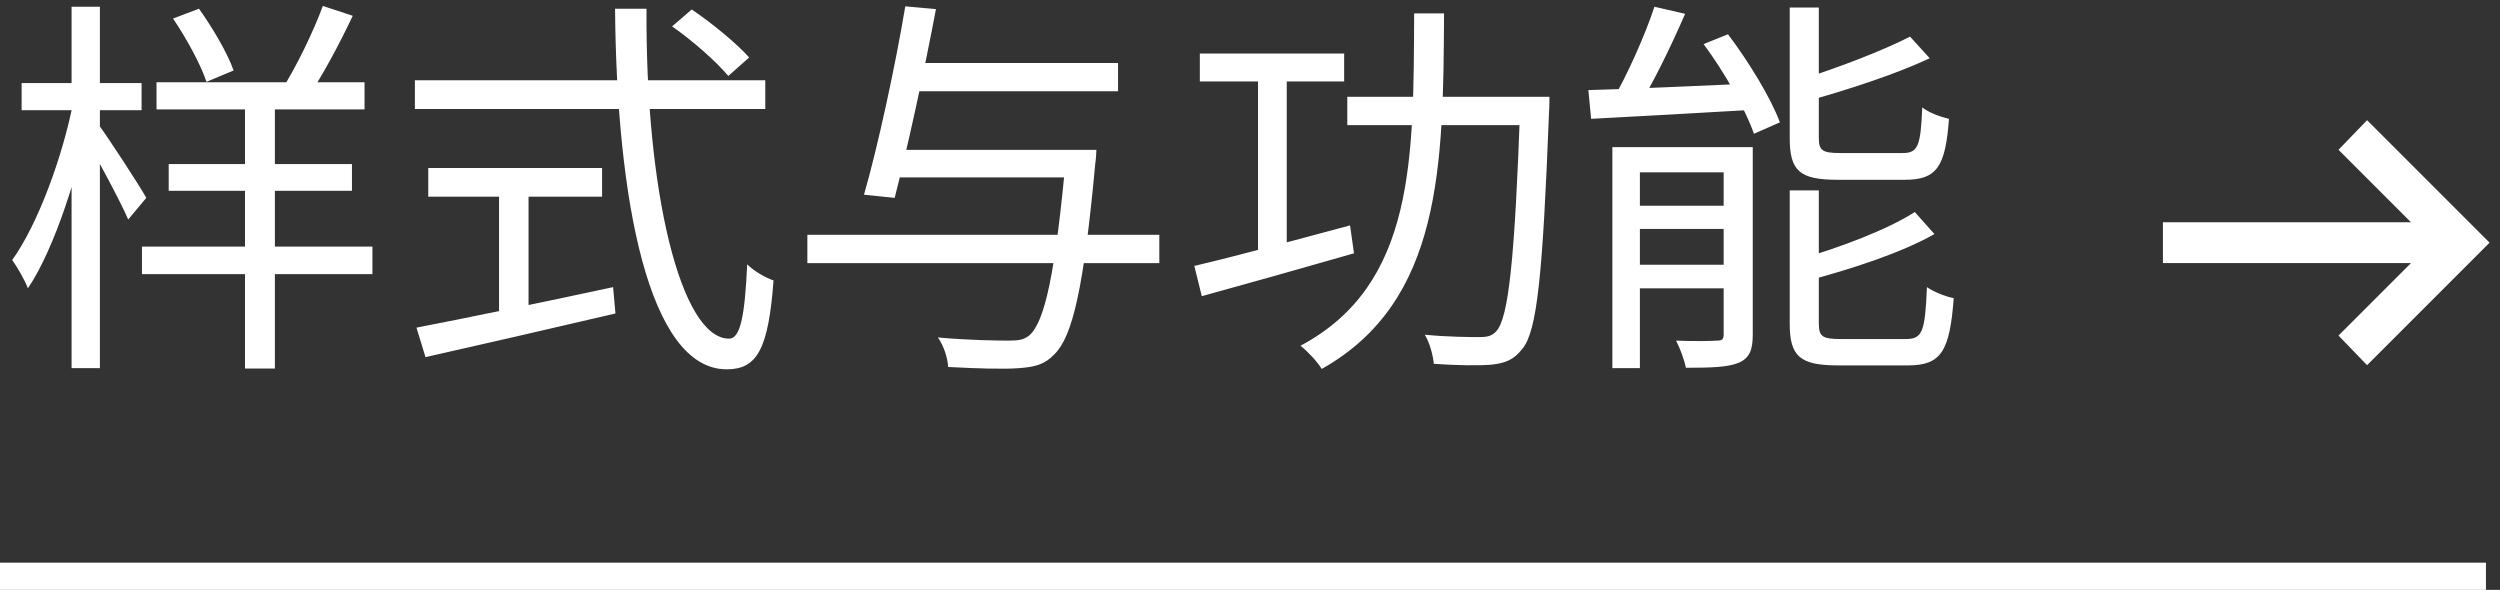
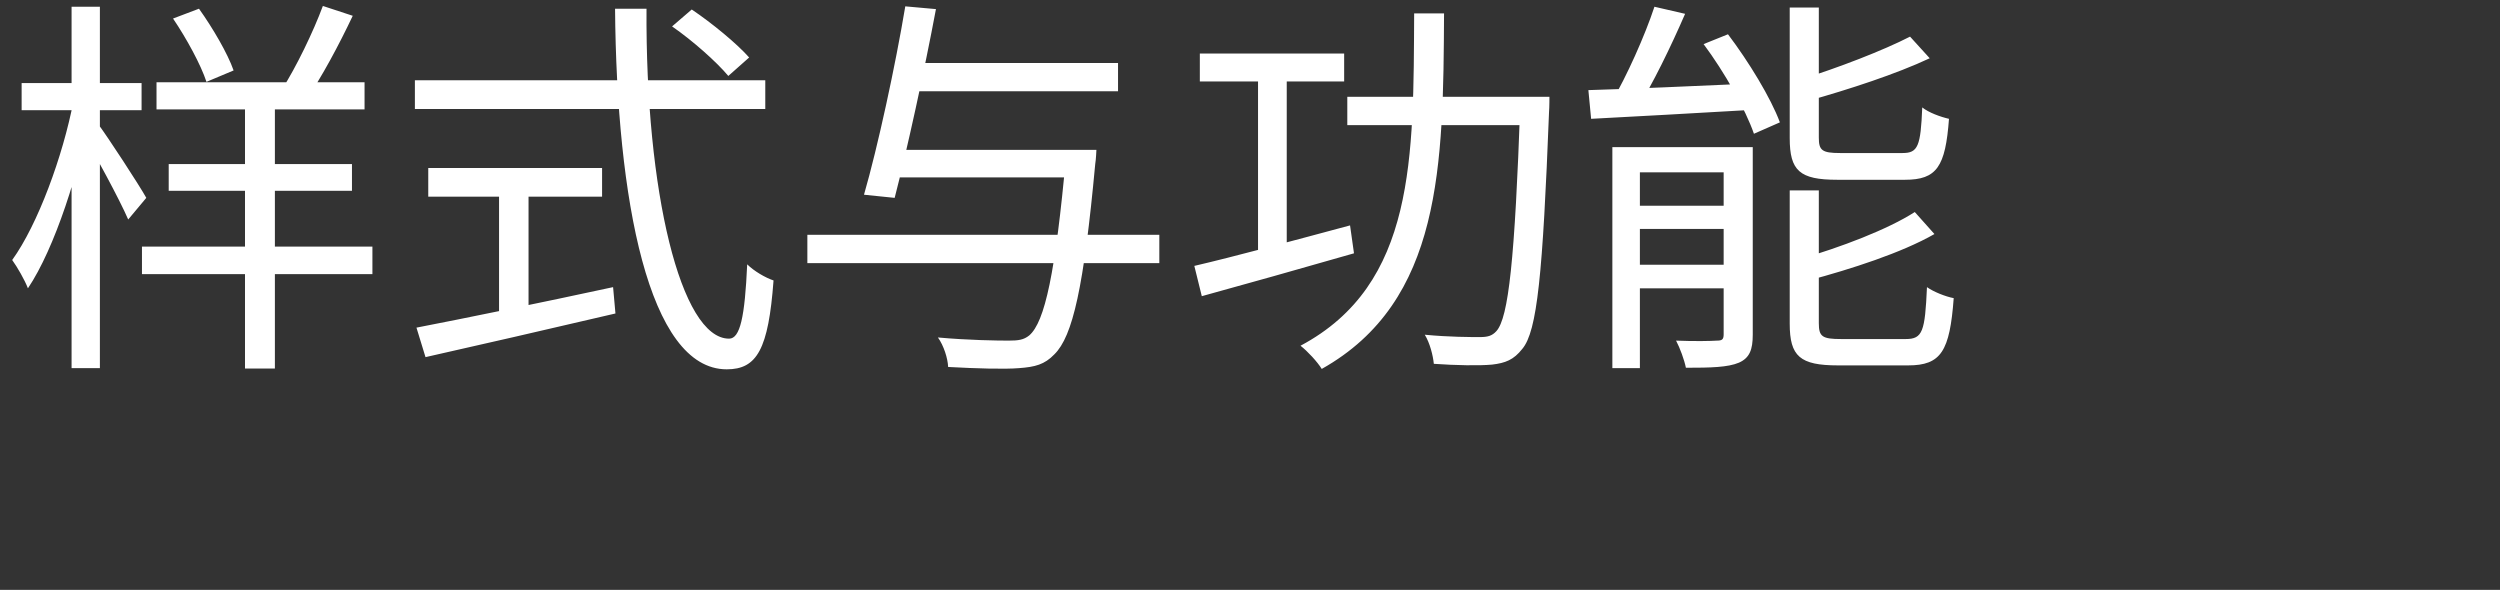
<svg xmlns="http://www.w3.org/2000/svg" width="178" height="42" viewBox="0 0 178 42" fill="none">
  <rect x="0" y="0" width="178" height="42" fill="#333333" stroke="none" />
  <path d="M11.144 5.856V7.788H25.956V5.856H11.144ZM12.012 11.68V13.584H25.06V11.68H12.012ZM10.108 17.56V19.52H26.516V17.56H10.108ZM17.444 6.584V26.24H19.572V6.584H17.444ZM12.32 1.32C13.272 2.72 14.308 4.624 14.7 5.828L16.632 5.016C16.212 3.812 15.148 1.992 14.168 0.62L12.32 1.32ZM22.988 0.424C22.316 2.244 21.084 4.792 20.076 6.36L21.84 7.032C22.876 5.548 24.136 3.196 25.116 1.124L22.988 0.424ZM1.54 5.912V7.844H10.08V5.912H1.54ZM5.096 0.48V26.212H7.112V0.48H5.096ZM5.236 7.172C4.48 11.12 2.688 15.992 0.868 18.512C1.232 19.016 1.764 19.94 1.988 20.528C3.892 17.7 5.684 12.128 6.496 7.592L5.236 7.172ZM7 8.852L5.964 9.692C6.692 10.84 8.512 14.2 9.128 15.628L10.416 14.088C9.94 13.22 7.616 9.664 7 8.852ZM47.852 1.88C49.308 2.888 51.016 4.4 51.856 5.408L53.34 4.092C52.472 3.112 50.708 1.656 49.252 0.676L47.852 1.88ZM29.54 5.716V7.76H54.488V5.716H29.54ZM30.492 11.96V14.004H42.868V11.96H30.492ZM35.532 13.052V23.048H37.632V13.052H35.532ZM29.652 23.328L30.296 25.428C33.908 24.616 39.032 23.44 43.82 22.32L43.652 20.444C38.472 21.564 32.984 22.684 29.652 23.328ZM43.792 0.62C43.904 14.172 46.172 26.296 51.744 26.296C53.9 26.296 54.712 24.868 55.076 19.968C54.488 19.772 53.676 19.296 53.2 18.82C53.032 22.572 52.696 24.112 51.912 24.112C48.468 24.112 45.948 13.612 46.032 0.62H43.792ZM63.28 10.672V12.632H76.664V10.672H63.28ZM64.652 4.484V6.5H79.604V4.484H64.652ZM57.484 16.72V18.736H82.544V16.72H57.484ZM75.908 10.672V11.064C75.152 19.408 74.396 22.936 73.276 23.888C72.884 24.196 72.52 24.252 71.82 24.252C71.008 24.252 68.936 24.224 66.78 24.028C67.2 24.616 67.48 25.512 67.508 26.128C69.552 26.24 71.54 26.296 72.548 26.212C73.696 26.128 74.368 25.96 75.068 25.232C76.384 23.944 77.168 20.444 77.98 11.68C78.036 11.372 78.064 10.672 78.064 10.672H75.908ZM64.456 0.452C63.756 4.652 62.496 10.476 61.516 13.864L63.7 14.088C64.568 10.728 65.828 4.988 66.64 0.648L64.456 0.452ZM85.428 3.812V5.8H95.704V3.812H85.428ZM95.928 6.892V8.908H109.228V6.892H95.928ZM89.572 4.596V18.624H91.616V4.596H89.572ZM108.248 6.892V7.34C107.856 18.484 107.408 22.628 106.54 23.58C106.232 23.916 105.924 24 105.364 24C104.748 24 103.152 24 101.444 23.832C101.808 24.42 102.032 25.316 102.088 25.904C103.684 26.016 105.308 26.044 106.232 25.96C107.184 25.848 107.772 25.624 108.388 24.84C109.452 23.58 109.844 19.52 110.292 7.956C110.32 7.648 110.32 6.892 110.32 6.892H108.248ZM85.036 18.932L85.568 21.088C88.536 20.276 92.596 19.128 96.404 18.036L96.124 16.048C92.064 17.14 87.808 18.288 85.036 18.932ZM100.688 0.956C100.632 11.176 100.8 20.248 92.596 24.616C93.1 25.008 93.8 25.764 94.108 26.268C102.676 21.452 102.76 11.764 102.816 0.956H100.688ZM117.796 0.48C117.124 2.524 115.808 5.464 114.744 7.256L116.536 7.788C117.656 6.024 118.972 3.308 119.98 0.984L117.796 0.48ZM113.092 6.416L113.288 8.46C116.34 8.292 120.68 8.068 124.852 7.816L124.88 5.94C120.484 6.136 116.032 6.332 113.092 6.416ZM114.8 10.476V26.212H116.76V12.268H123.676V10.476H114.8ZM122.724 10.476V23.804C122.724 24.168 122.612 24.252 122.248 24.252C121.856 24.28 120.652 24.308 119.336 24.252C119.616 24.784 119.924 25.624 120.036 26.184C121.8 26.184 123.032 26.156 123.816 25.82C124.572 25.484 124.796 24.896 124.796 23.832V10.476H122.724ZM115.724 14.648V16.3H123.816V14.648H115.724ZM115.724 18.848V20.528H123.816V18.848H115.724ZM127.428 0.536V9.832C127.428 12.156 128.128 12.8 130.816 12.8C131.376 12.8 135.044 12.8 135.632 12.8C137.9 12.8 138.516 11.876 138.768 8.46C138.152 8.32 137.312 8.012 136.864 7.648C136.752 10.42 136.556 10.896 135.464 10.896C134.652 10.896 131.6 10.896 131.012 10.896C129.724 10.896 129.5 10.7 129.5 9.804V0.536H127.428ZM135.996 2.608C134.092 3.588 130.9 4.82 128.128 5.688C128.38 6.108 128.66 6.724 128.772 7.172C131.656 6.36 135.016 5.268 137.396 4.148L135.996 2.608ZM127.428 13.556V23.048C127.428 25.372 128.156 26.016 130.872 26.016C131.46 26.016 135.24 26.016 135.856 26.016C138.208 26.016 138.824 25.008 139.104 21.228C138.516 21.116 137.676 20.78 137.2 20.444C137.06 23.608 136.892 24.14 135.688 24.14C134.848 24.14 131.684 24.14 131.096 24.14C129.752 24.14 129.5 23.972 129.5 23.02V13.556H127.428ZM136.332 15.096C134.428 16.328 131.04 17.616 128.128 18.456C128.352 18.876 128.66 19.548 128.772 19.968C131.796 19.156 135.38 18.008 137.732 16.664L136.332 15.096ZM121.296 3.14C122.78 5.128 124.292 7.816 124.88 9.524L126.728 8.712C126.084 6.976 124.516 4.4 123.032 2.44L121.296 3.14Z" fill="white" />
-   <path d="M168.536 26L166.501 23.892L171.661 18.732H154V15.825H171.661L166.501 10.664L168.536 8.557L177.258 17.278L168.536 26Z" fill="white" />
-   <line y1="41.031" x2="177" y2="41.031" stroke="white" stroke-width="1.938" />
</svg>